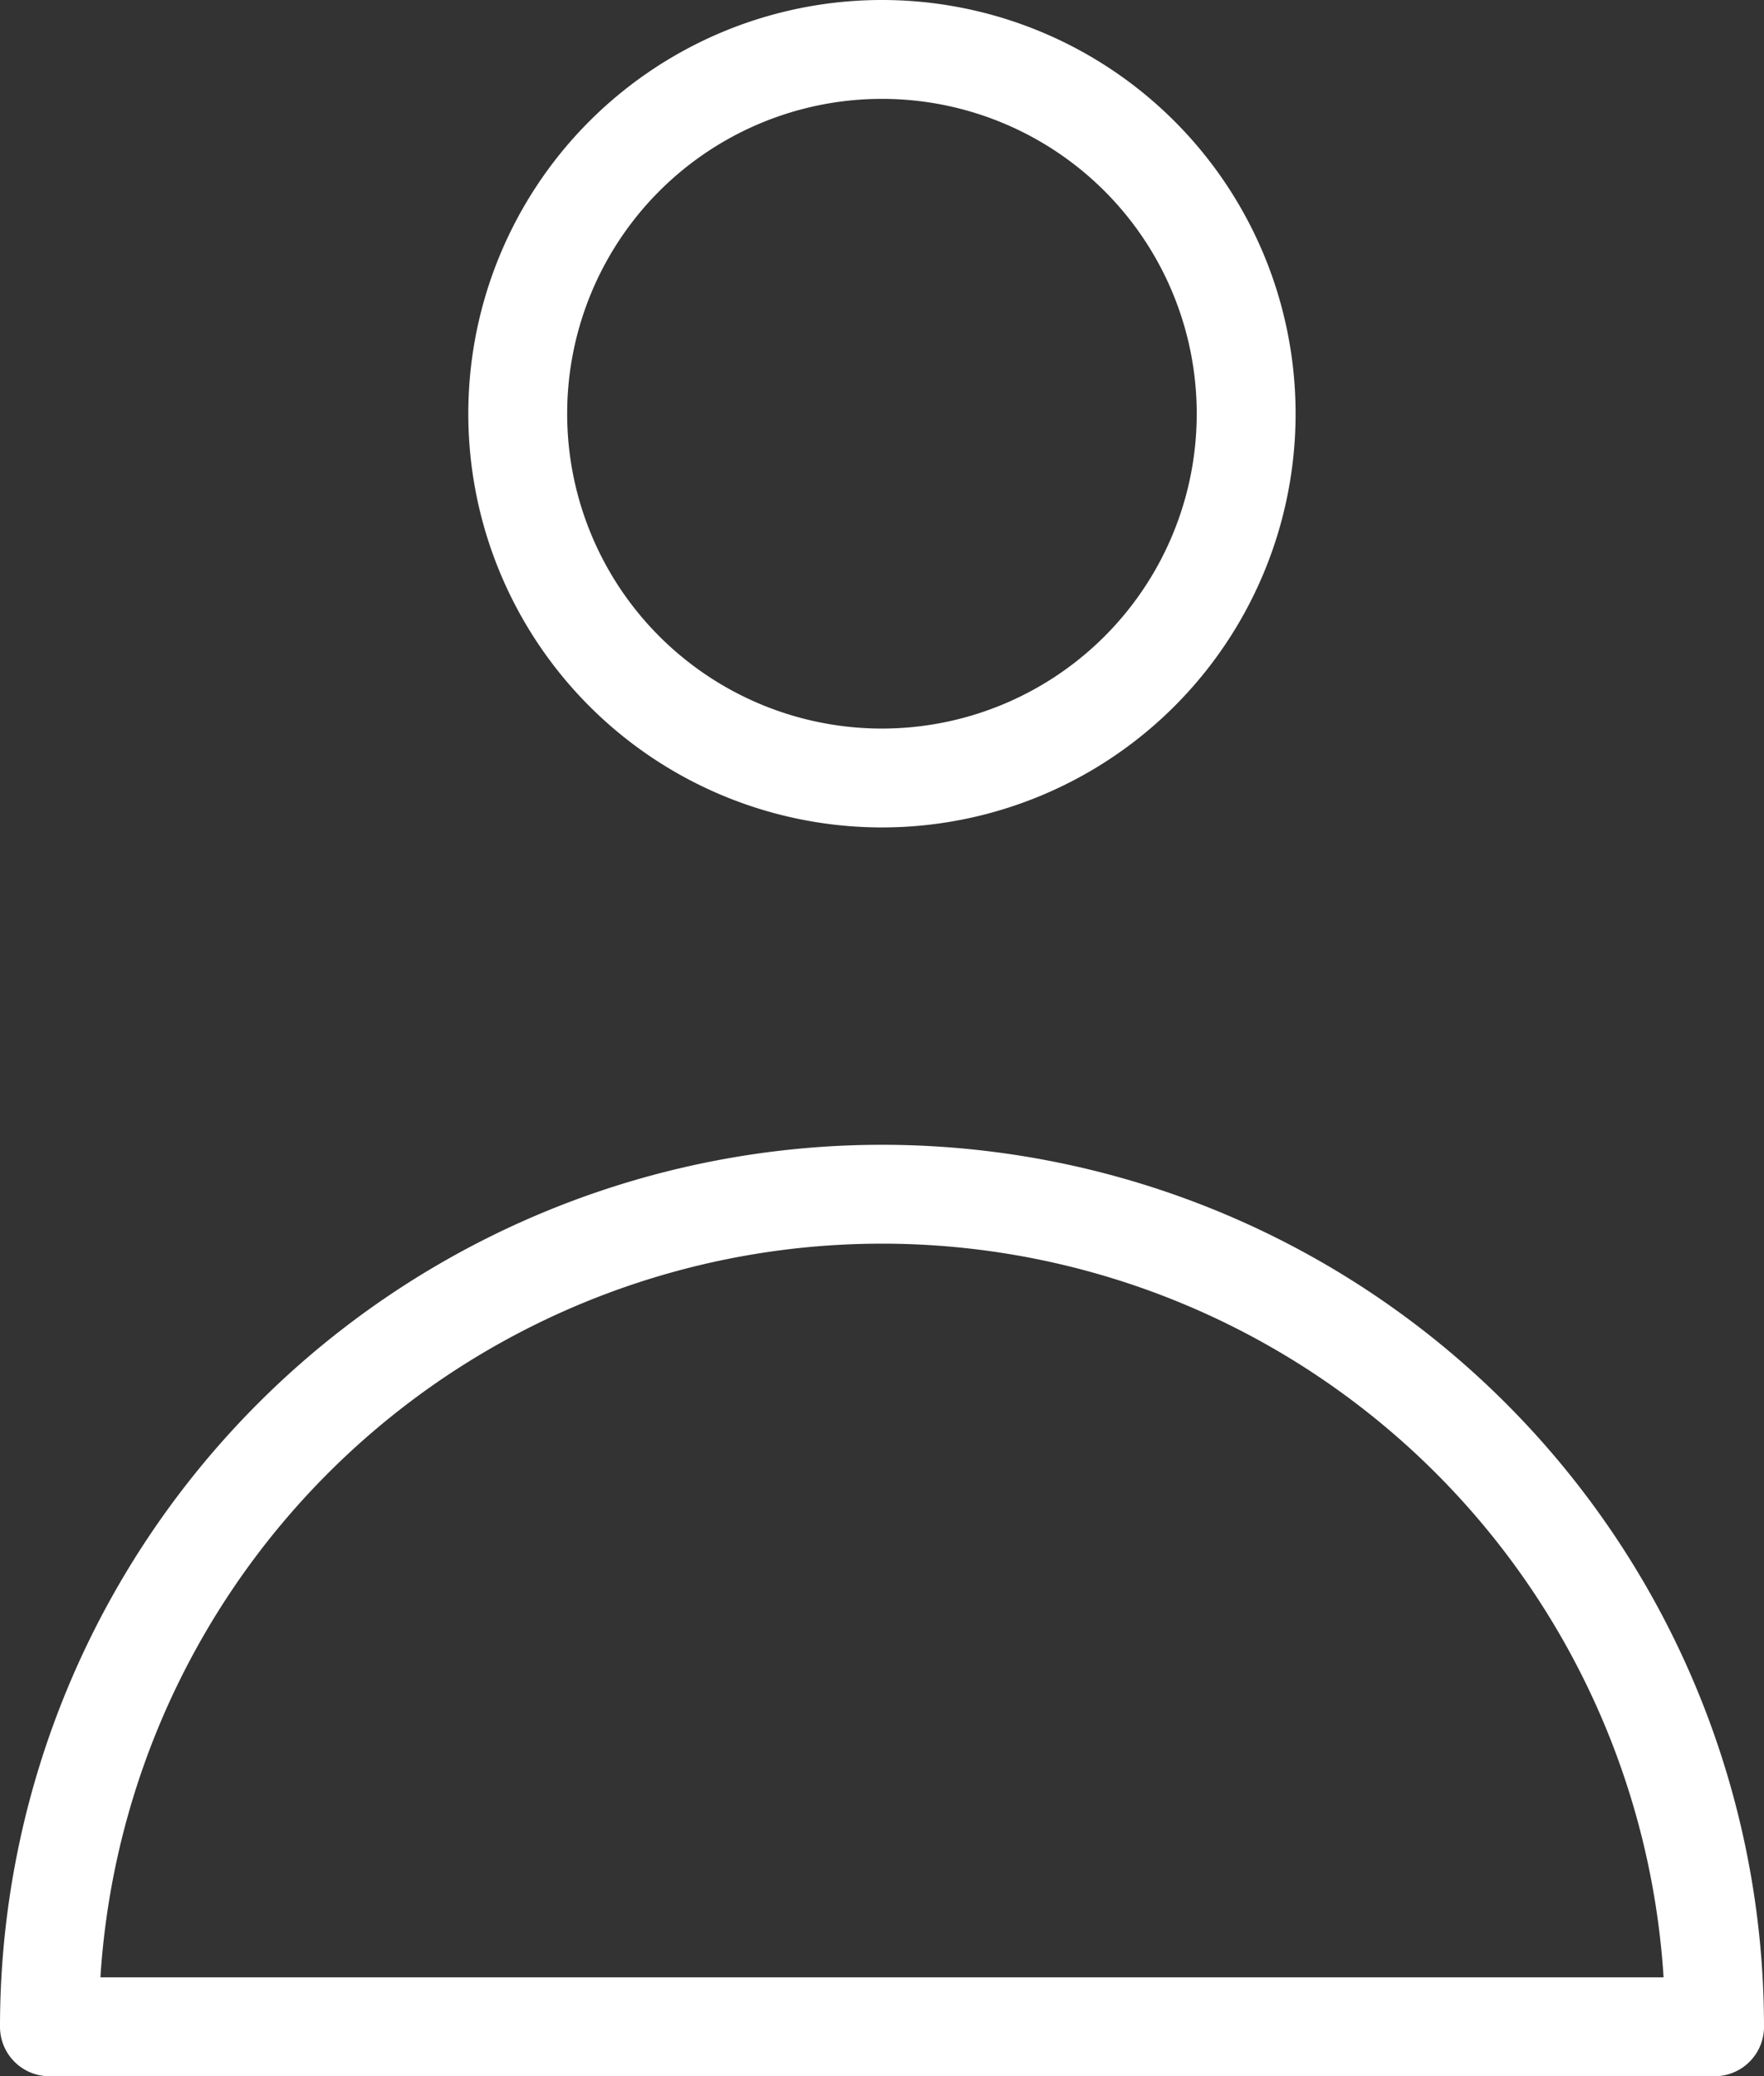
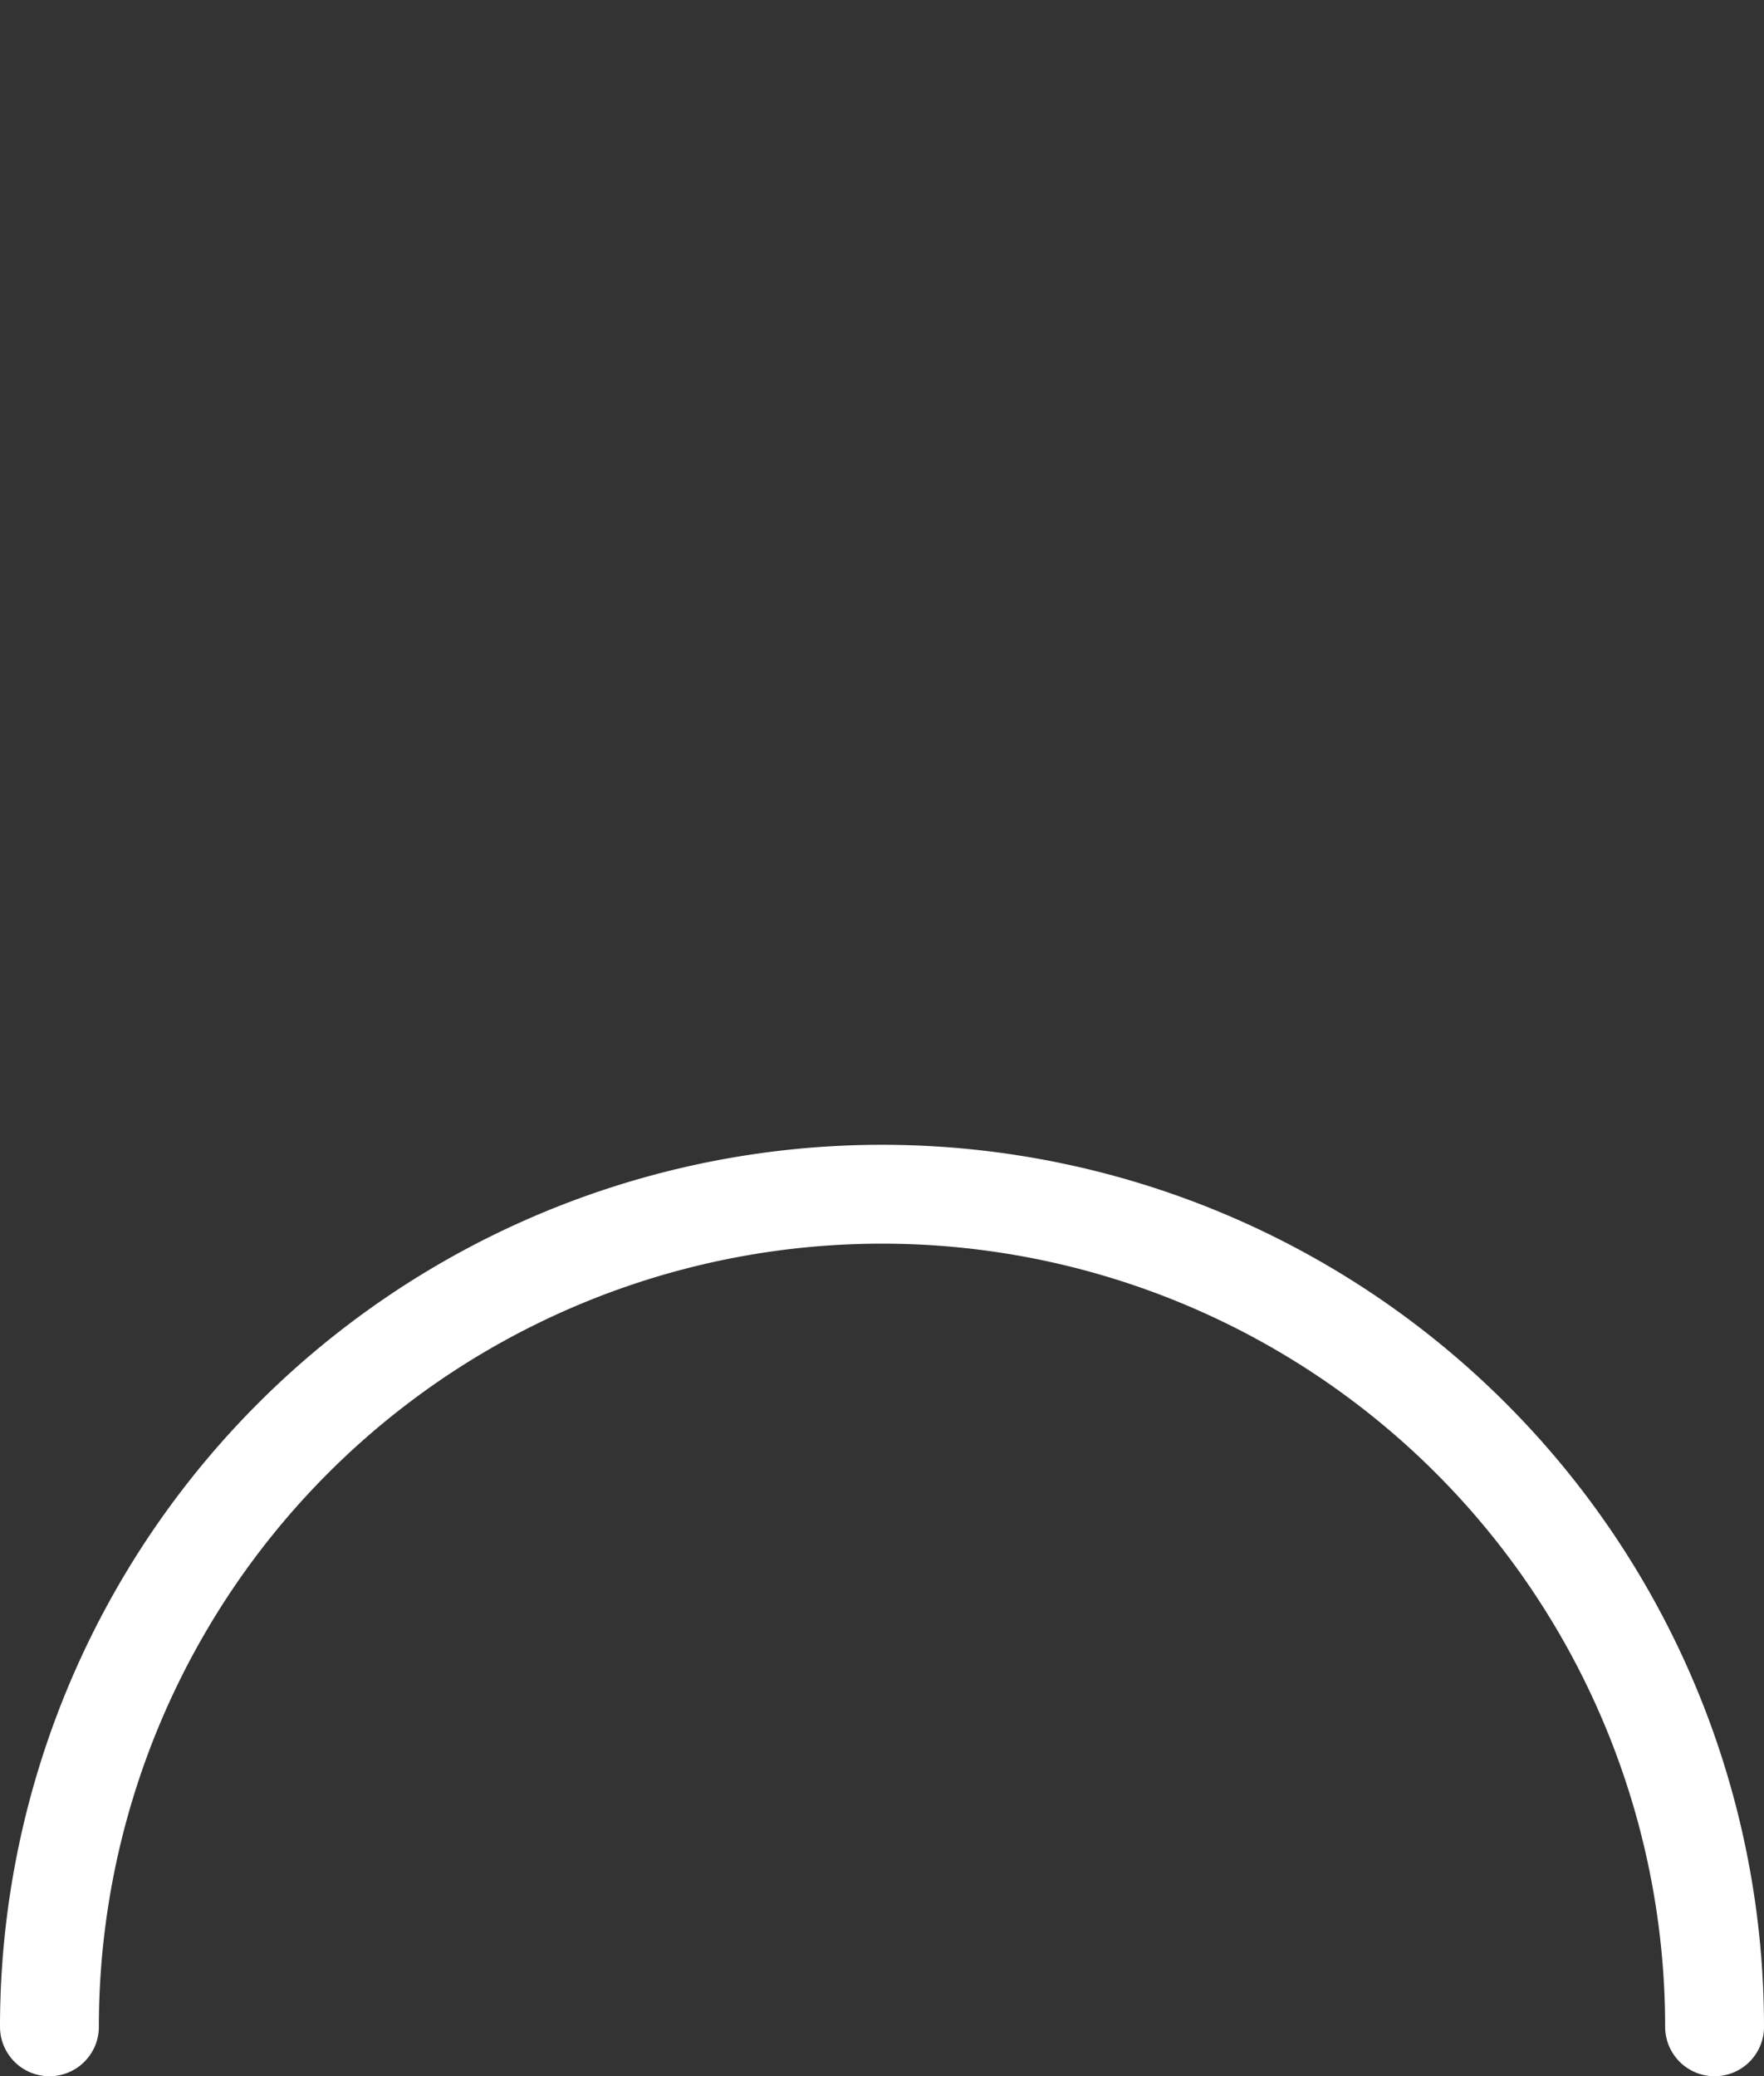
<svg xmlns="http://www.w3.org/2000/svg" width="17.843" height="21" viewBox="0 0 17.843 21">
  <rect x="0" y="0" width="17.843" height="21" fill="#333333" stroke="none" />
  <g id="Raggruppa_269" data-name="Raggruppa 269" transform="translate(-4955.5 205.5)">
-     <path id="Tracciato_174" data-name="Tracciato 174" d="M-185.316-370.631a3.684,3.684,0,0,0,3.684-3.684A3.684,3.684,0,0,0-185.316-378,3.684,3.684,0,0,0-189-374.316,3.684,3.684,0,0,0-185.316-370.631Z" transform="translate(5149.737 173)" fill="none" stroke="white" stroke-linecap="round" stroke-linejoin="round" stroke-width="1" />
-     <path id="Tracciato_175" data-name="Tracciato 175" d="M-847.157-423.579A8.421,8.421,0,0,0-855.579-432,8.421,8.421,0,0,0-864-423.579Z" transform="translate(5820 238.579)" fill="none" stroke="white" stroke-linecap="round" stroke-linejoin="round" stroke-width="1" />
+     <path id="Tracciato_175" data-name="Tracciato 175" d="M-847.157-423.579A8.421,8.421,0,0,0-855.579-432,8.421,8.421,0,0,0-864-423.579" transform="translate(5820 238.579)" fill="none" stroke="white" stroke-linecap="round" stroke-linejoin="round" stroke-width="1" />
  </g>
</svg>